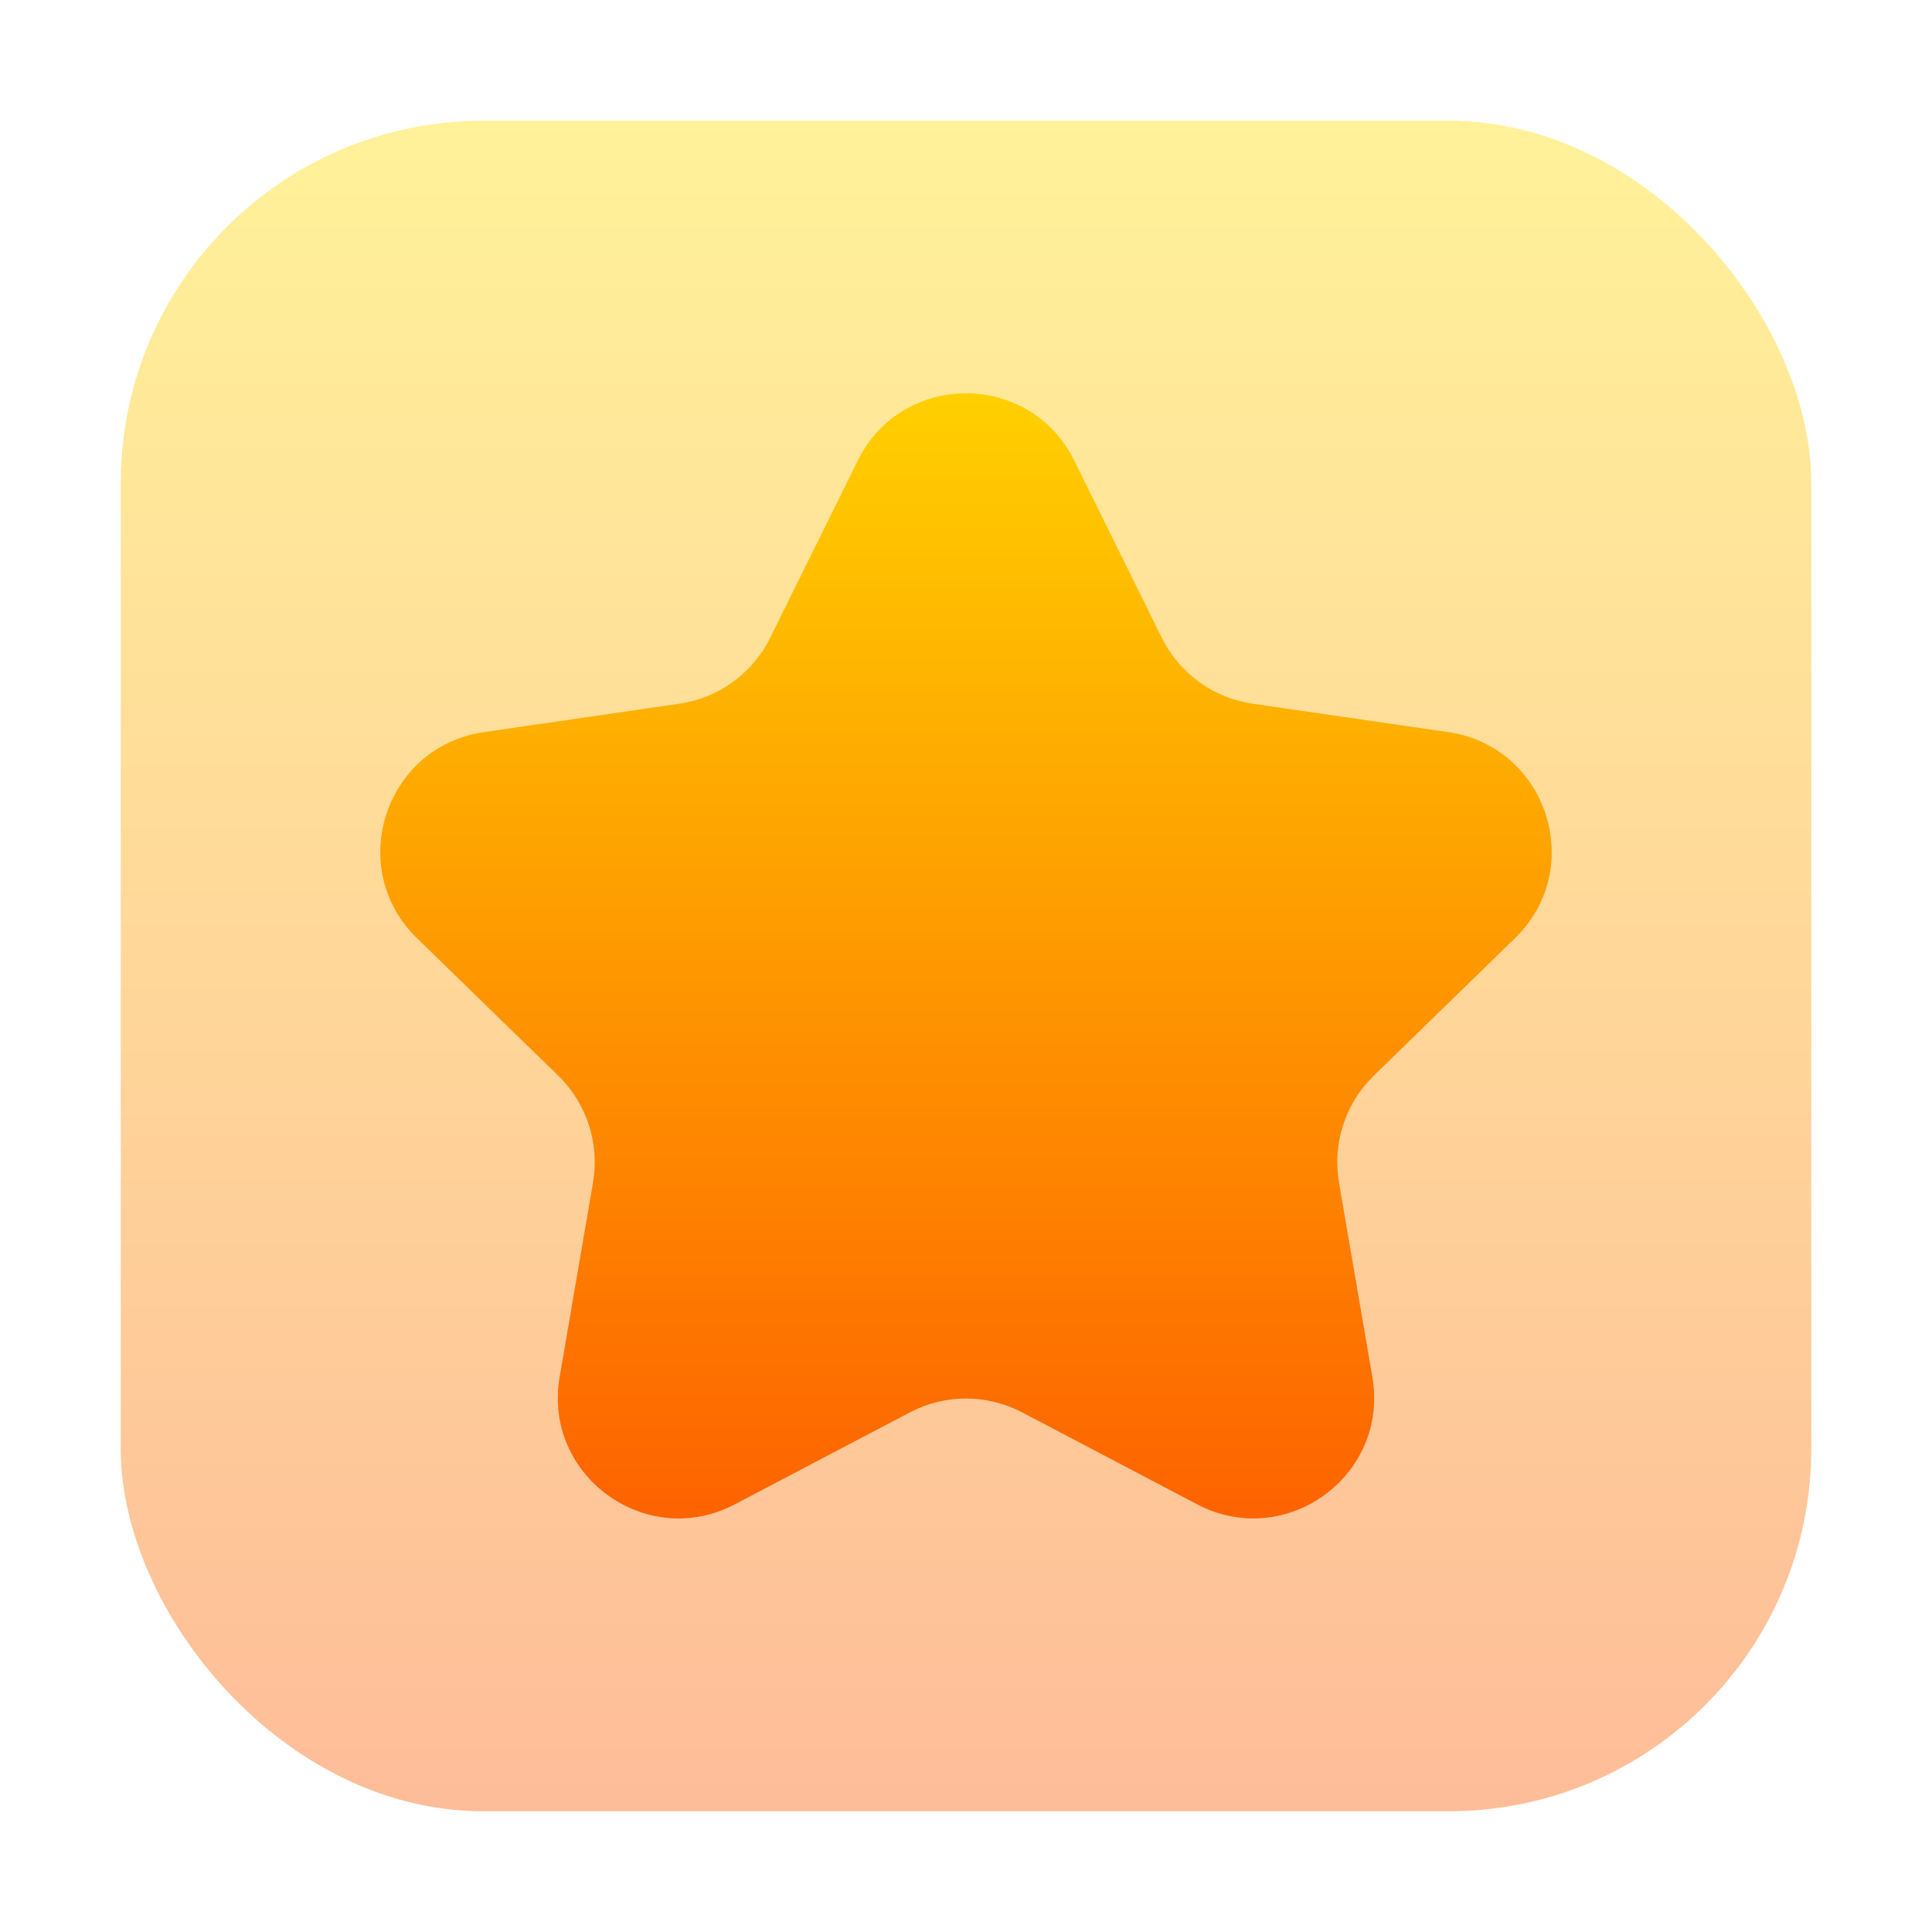
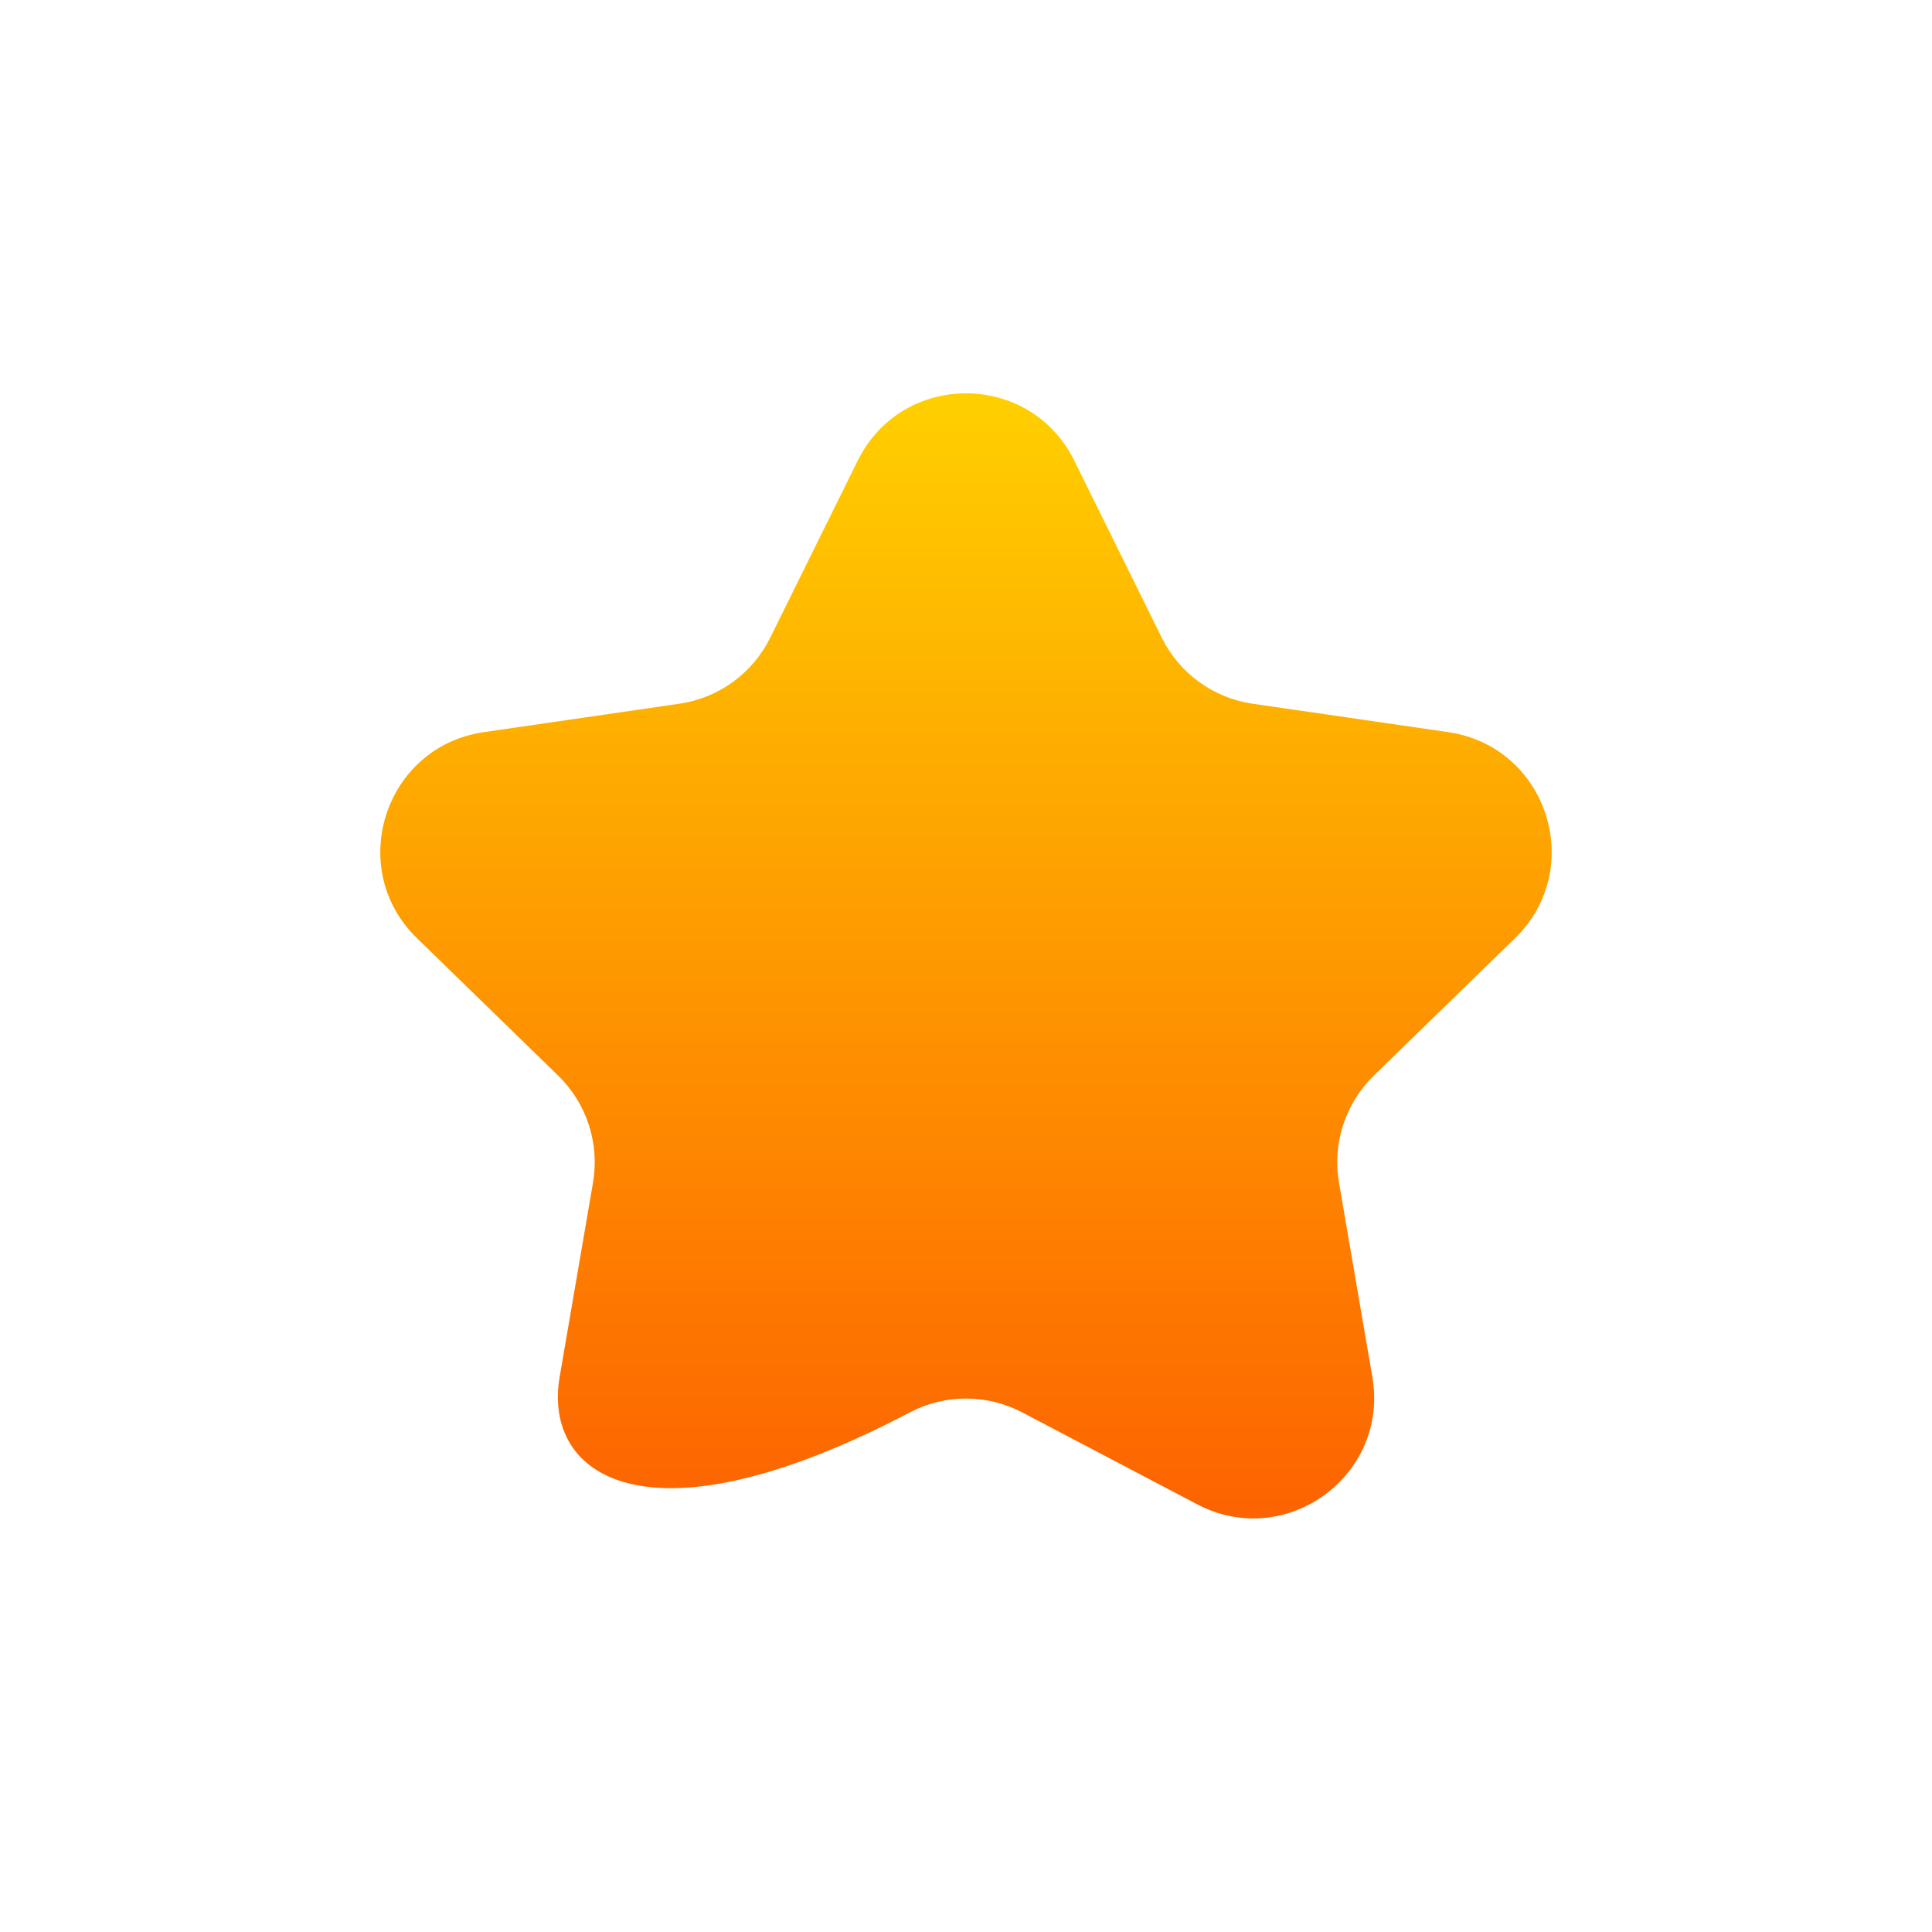
<svg xmlns="http://www.w3.org/2000/svg" width="64" height="64" viewBox="0 0 64 64" fill="none">
-   <rect opacity="0.4" x="4" y="4" width="56" height="56" rx="12" fill="url(#paint0_linear_224_174)" />
-   <path d="M33.86 46.787C32.695 46.175 31.305 46.175 30.14 46.787L24.341 49.833C21.406 51.374 17.978 48.882 18.539 45.615L19.644 39.176C19.867 37.878 19.436 36.553 18.492 35.633L13.812 31.078C11.436 28.764 12.745 24.73 16.027 24.253L22.503 23.312C23.805 23.123 24.931 22.306 25.514 21.126L28.414 15.257C29.882 12.287 34.118 12.287 35.586 15.257L38.486 21.126C39.069 22.306 40.195 23.123 41.497 23.312L47.973 24.253C51.255 24.73 52.564 28.764 50.188 31.078L45.508 35.633C44.564 36.553 44.133 37.878 44.356 39.176L45.461 45.615C46.022 48.882 42.594 51.374 39.659 49.833L33.86 46.787Z" fill="url(#paint1_linear_224_174)" />
+   <path d="M33.86 46.787C32.695 46.175 31.305 46.175 30.14 46.787C21.406 51.374 17.978 48.882 18.539 45.615L19.644 39.176C19.867 37.878 19.436 36.553 18.492 35.633L13.812 31.078C11.436 28.764 12.745 24.73 16.027 24.253L22.503 23.312C23.805 23.123 24.931 22.306 25.514 21.126L28.414 15.257C29.882 12.287 34.118 12.287 35.586 15.257L38.486 21.126C39.069 22.306 40.195 23.123 41.497 23.312L47.973 24.253C51.255 24.73 52.564 28.764 50.188 31.078L45.508 35.633C44.564 36.553 44.133 37.878 44.356 39.176L45.461 45.615C46.022 48.882 42.594 51.374 39.659 49.833L33.86 46.787Z" fill="url(#paint1_linear_224_174)" />
  <defs>
    <linearGradient id="paint0_linear_224_174" x1="32" y1="60" x2="32" y2="4" gradientUnits="userSpaceOnUse">
      <stop stop-color="#FD5900" />
      <stop offset="1" stop-color="#FFDE00" />
    </linearGradient>
    <linearGradient id="paint1_linear_224_174" x1="32" y1="53.6" x2="32" y2="8" gradientUnits="userSpaceOnUse">
      <stop stop-color="#FD5900" />
      <stop offset="1" stop-color="#FFDE00" />
    </linearGradient>
  </defs>
</svg>